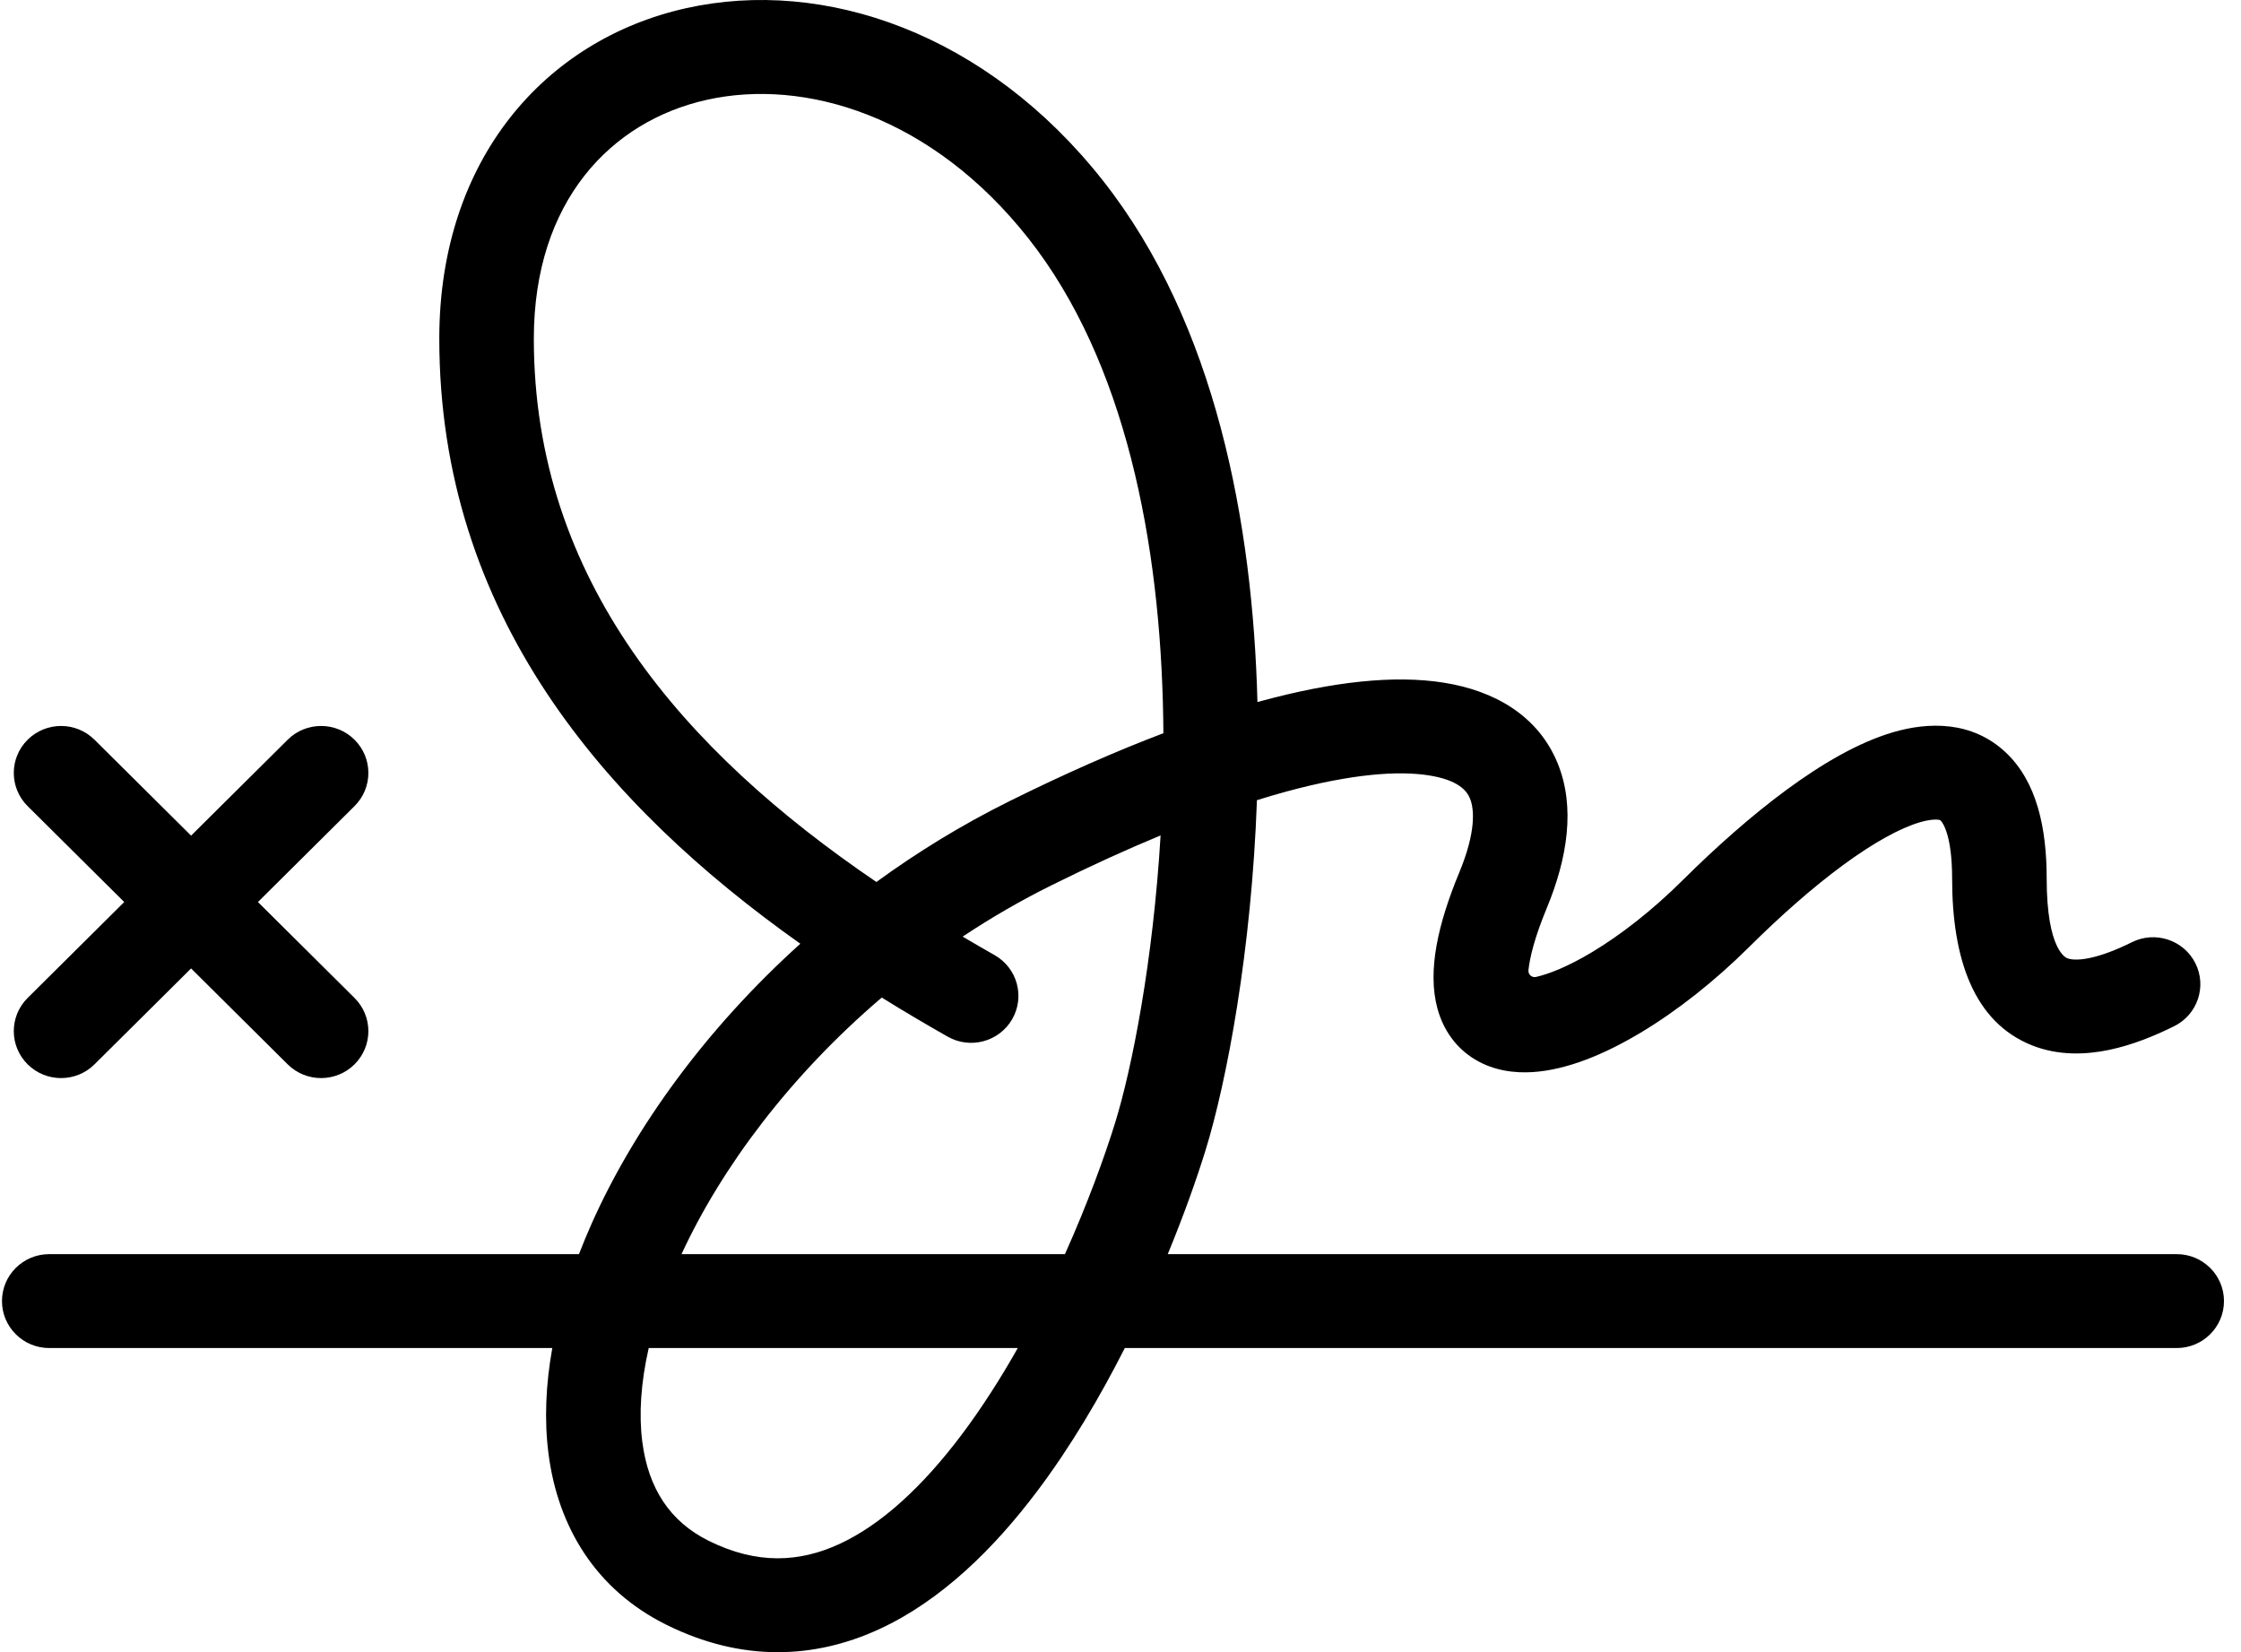
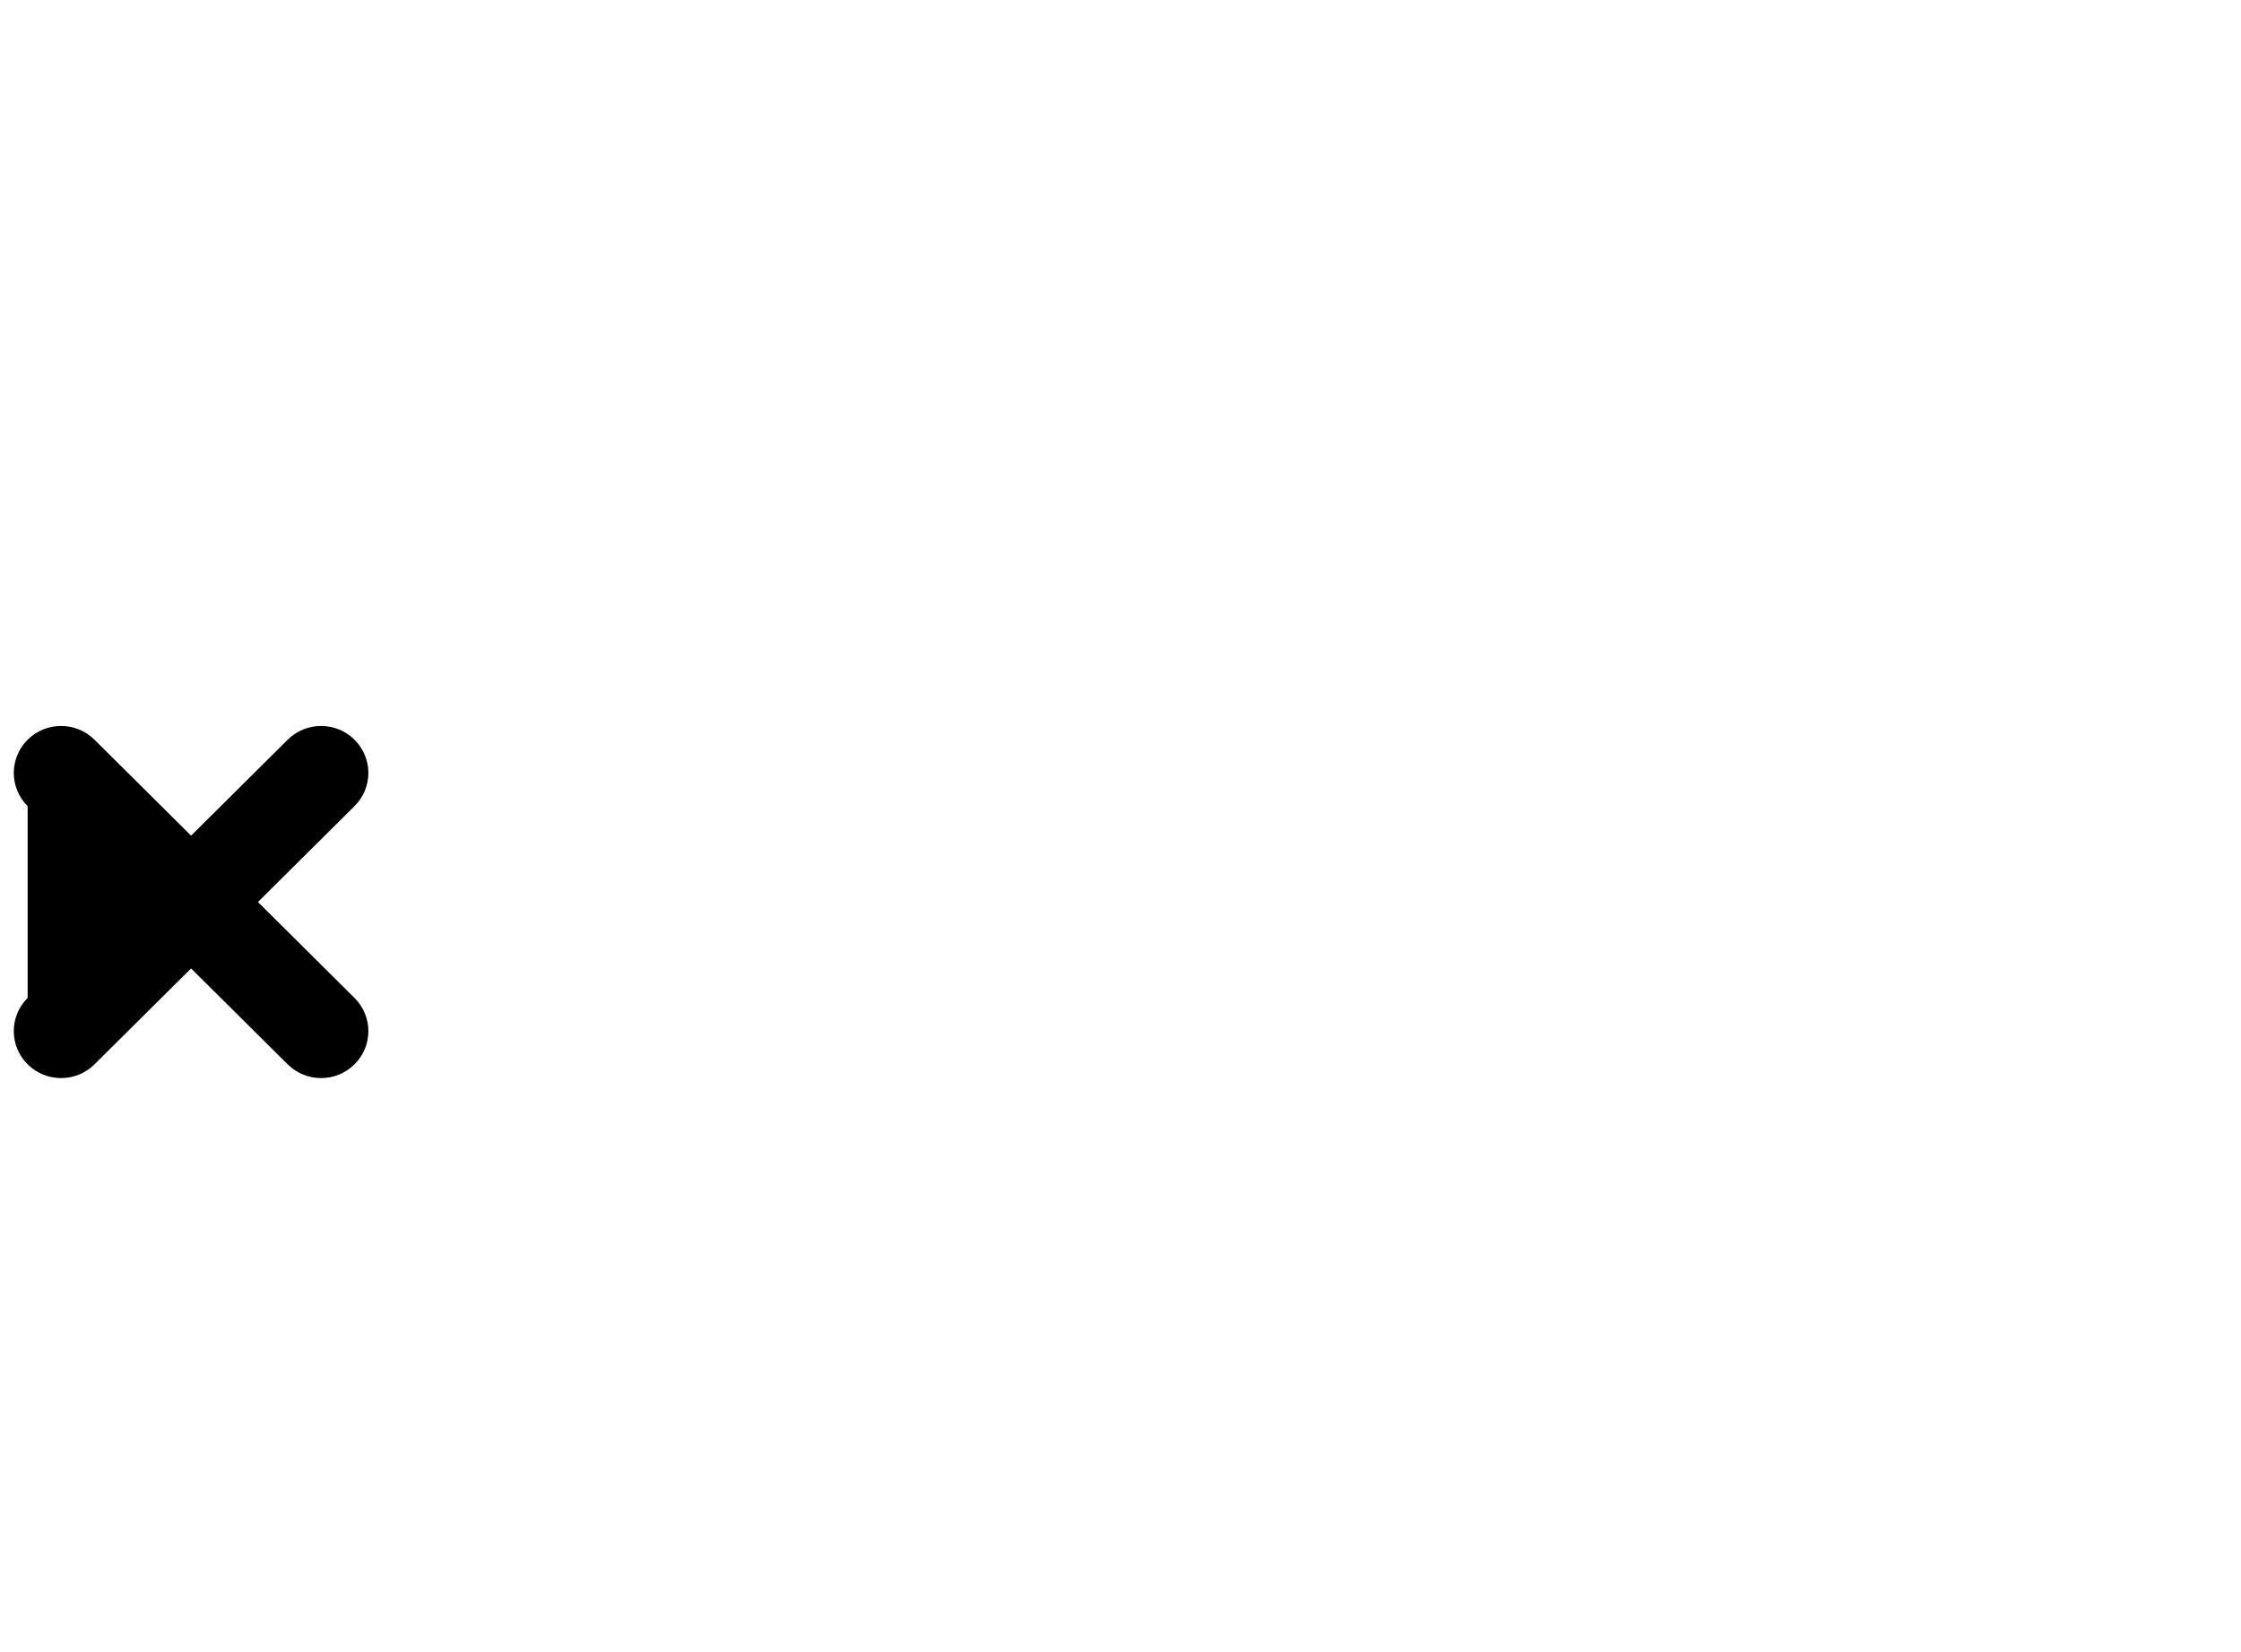
<svg xmlns="http://www.w3.org/2000/svg" width="118" height="87" viewBox="0 0 118 87" fill="none">
-   <path fill-rule="evenodd" clip-rule="evenodd" d="M58.075 9.51C51.968 1.76 43.411 -1.196 36.12 0.433C28.707 2.089 23.131 8.388 23.131 17.832C23.131 32.376 31.87 42.421 42.142 49.694C37.175 54.17 33.403 59.38 31.151 64.436C30.914 64.969 30.692 65.504 30.486 66.039H2.593C1.219 66.039 0.104 67.146 0.104 68.511C0.104 69.877 1.219 70.984 2.593 70.984H29.081C28.736 72.908 28.654 74.782 28.881 76.547C29.375 80.382 31.349 83.7 35.087 85.555C39.067 87.532 42.898 87.355 46.302 85.784C49.582 84.27 52.35 81.525 54.607 78.529C56.377 76.18 57.923 73.556 59.226 70.984H114.615C115.989 70.984 117.104 69.877 117.104 68.511C117.104 67.146 115.989 66.039 114.615 66.039H61.488C62.358 63.931 63.023 62.036 63.473 60.586C64.595 56.963 65.903 50.031 66.184 42.135C66.722 41.966 67.243 41.814 67.747 41.677C71.158 40.751 73.624 40.573 75.24 40.83C76.796 41.077 77.237 41.644 77.402 42.045C77.638 42.619 77.714 43.83 76.84 45.938C75.717 48.646 75.148 51.127 75.689 53.108C75.991 54.213 76.648 55.183 77.688 55.801C78.671 56.386 79.754 56.512 80.698 56.453C82.53 56.34 84.533 55.488 86.377 54.385C88.282 53.245 90.268 51.686 92.105 49.862C93.756 48.222 95.451 46.726 97.047 45.553C98.675 44.356 100.055 43.605 101.088 43.3C101.591 43.152 101.897 43.144 102.05 43.163C102.153 43.176 102.173 43.195 102.185 43.208C102.29 43.307 102.789 43.974 102.789 46.26C102.789 50.497 103.929 53.827 106.999 55.047C108.391 55.599 109.825 55.538 111.038 55.288C112.26 55.035 113.445 54.551 114.483 54.036C115.713 53.425 116.211 51.94 115.597 50.719C114.982 49.498 113.486 49.003 112.257 49.613C111.428 50.025 110.668 50.314 110.023 50.447C109.368 50.583 109.013 50.522 108.849 50.456C108.792 50.434 107.768 50.032 107.768 46.26C107.768 43.603 107.253 41.178 105.627 39.635C103.834 37.935 101.511 38.017 99.669 38.561C97.824 39.105 95.898 40.246 94.085 41.579C92.238 42.936 90.355 44.607 88.584 46.366C86.998 47.941 85.327 49.241 83.809 50.149C82.571 50.89 81.574 51.286 80.885 51.442C80.658 51.494 80.457 51.315 80.481 51.083C80.548 50.449 80.787 49.405 81.444 47.821C82.531 45.199 82.966 42.501 82.013 40.179C80.989 37.686 78.696 36.372 76.027 35.948C73.419 35.533 70.171 35.893 66.434 36.908C66.36 36.928 66.286 36.948 66.211 36.969C65.967 27.551 64.019 17.053 58.075 9.51ZM56.075 66.039C57.27 63.373 58.164 60.907 58.714 59.132C59.608 56.248 60.716 50.617 61.111 43.991C59.327 44.73 57.409 45.602 55.361 46.619C53.728 47.43 52.168 48.337 50.688 49.319C51.246 49.649 51.807 49.974 52.371 50.294C53.565 50.972 53.979 52.482 53.297 53.667C52.615 54.853 51.094 55.264 49.901 54.587C48.743 53.93 47.583 53.245 46.429 52.529C41.639 56.611 38.015 61.435 35.885 66.039H56.075ZM34.158 70.984C33.742 72.815 33.635 74.484 33.82 75.92C34.136 78.378 35.28 80.124 37.313 81.133C39.867 82.401 42.104 82.269 44.204 81.3C46.427 80.274 48.6 78.249 50.621 75.567C51.698 74.137 52.691 72.577 53.591 70.984H34.158ZM53.134 42.197C56.054 40.747 58.764 39.555 61.258 38.609C61.257 38.342 61.254 38.073 61.249 37.804C61.097 28.562 59.253 19.027 54.154 12.557C49.059 6.092 42.368 4.105 37.213 5.257C32.18 6.381 28.109 10.589 28.109 17.832C28.109 30.567 36.005 39.549 46.147 46.443C48.313 44.864 50.649 43.431 53.134 42.197Z" fill="black" />
-   <path d="M18.667 38.952C19.64 39.917 19.64 41.483 18.667 42.448L13.582 47.498L18.667 52.549C19.64 53.514 19.64 55.079 18.667 56.045C17.695 57.01 16.119 57.01 15.147 56.045L10.062 50.995L4.976 56.045C4.004 57.01 2.428 57.01 1.455 56.045C0.483 55.079 0.483 53.514 1.455 52.549L6.541 47.498L1.455 42.448C0.483 41.483 0.483 39.917 1.455 38.952C2.428 37.986 4.004 37.986 4.976 38.952L10.062 44.002L15.147 38.952C16.119 37.986 17.695 37.986 18.667 38.952Z" fill="black" />
+   <path d="M18.667 38.952C19.64 39.917 19.64 41.483 18.667 42.448L13.582 47.498L18.667 52.549C19.64 53.514 19.64 55.079 18.667 56.045C17.695 57.01 16.119 57.01 15.147 56.045L10.062 50.995L4.976 56.045C4.004 57.01 2.428 57.01 1.455 56.045C0.483 55.079 0.483 53.514 1.455 52.549L1.455 42.448C0.483 41.483 0.483 39.917 1.455 38.952C2.428 37.986 4.004 37.986 4.976 38.952L10.062 44.002L15.147 38.952C16.119 37.986 17.695 37.986 18.667 38.952Z" fill="black" />
</svg>